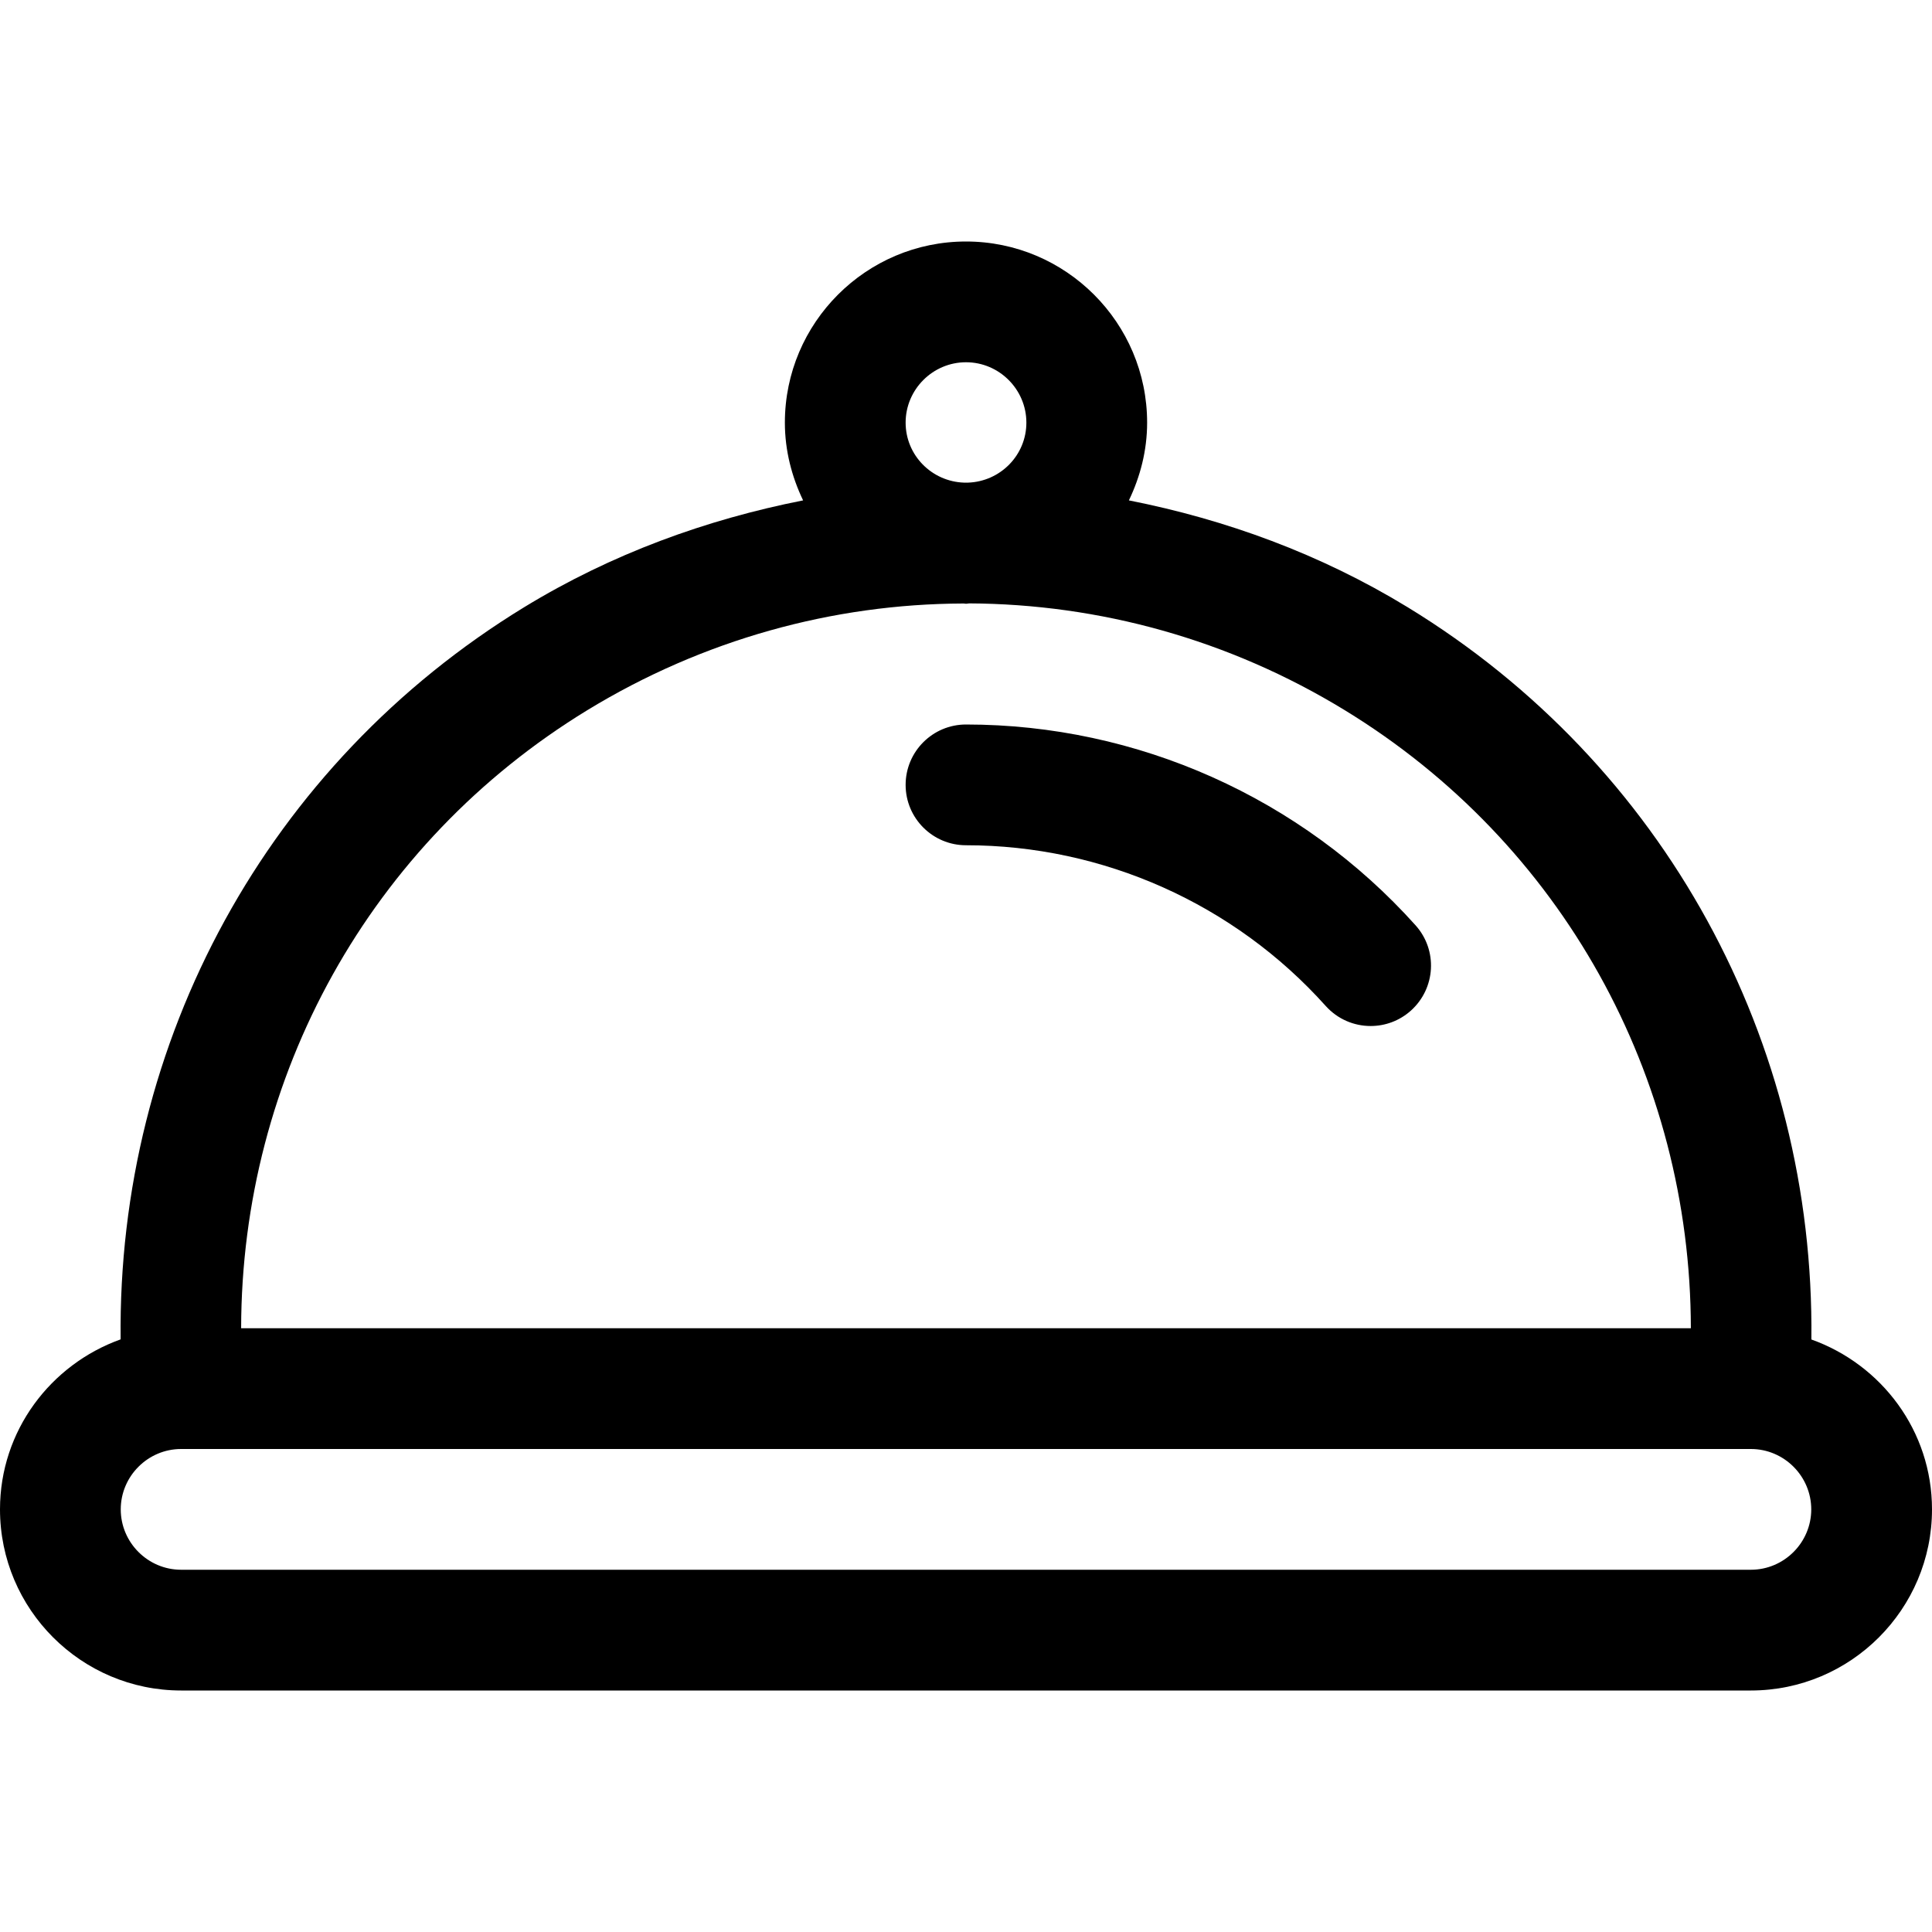
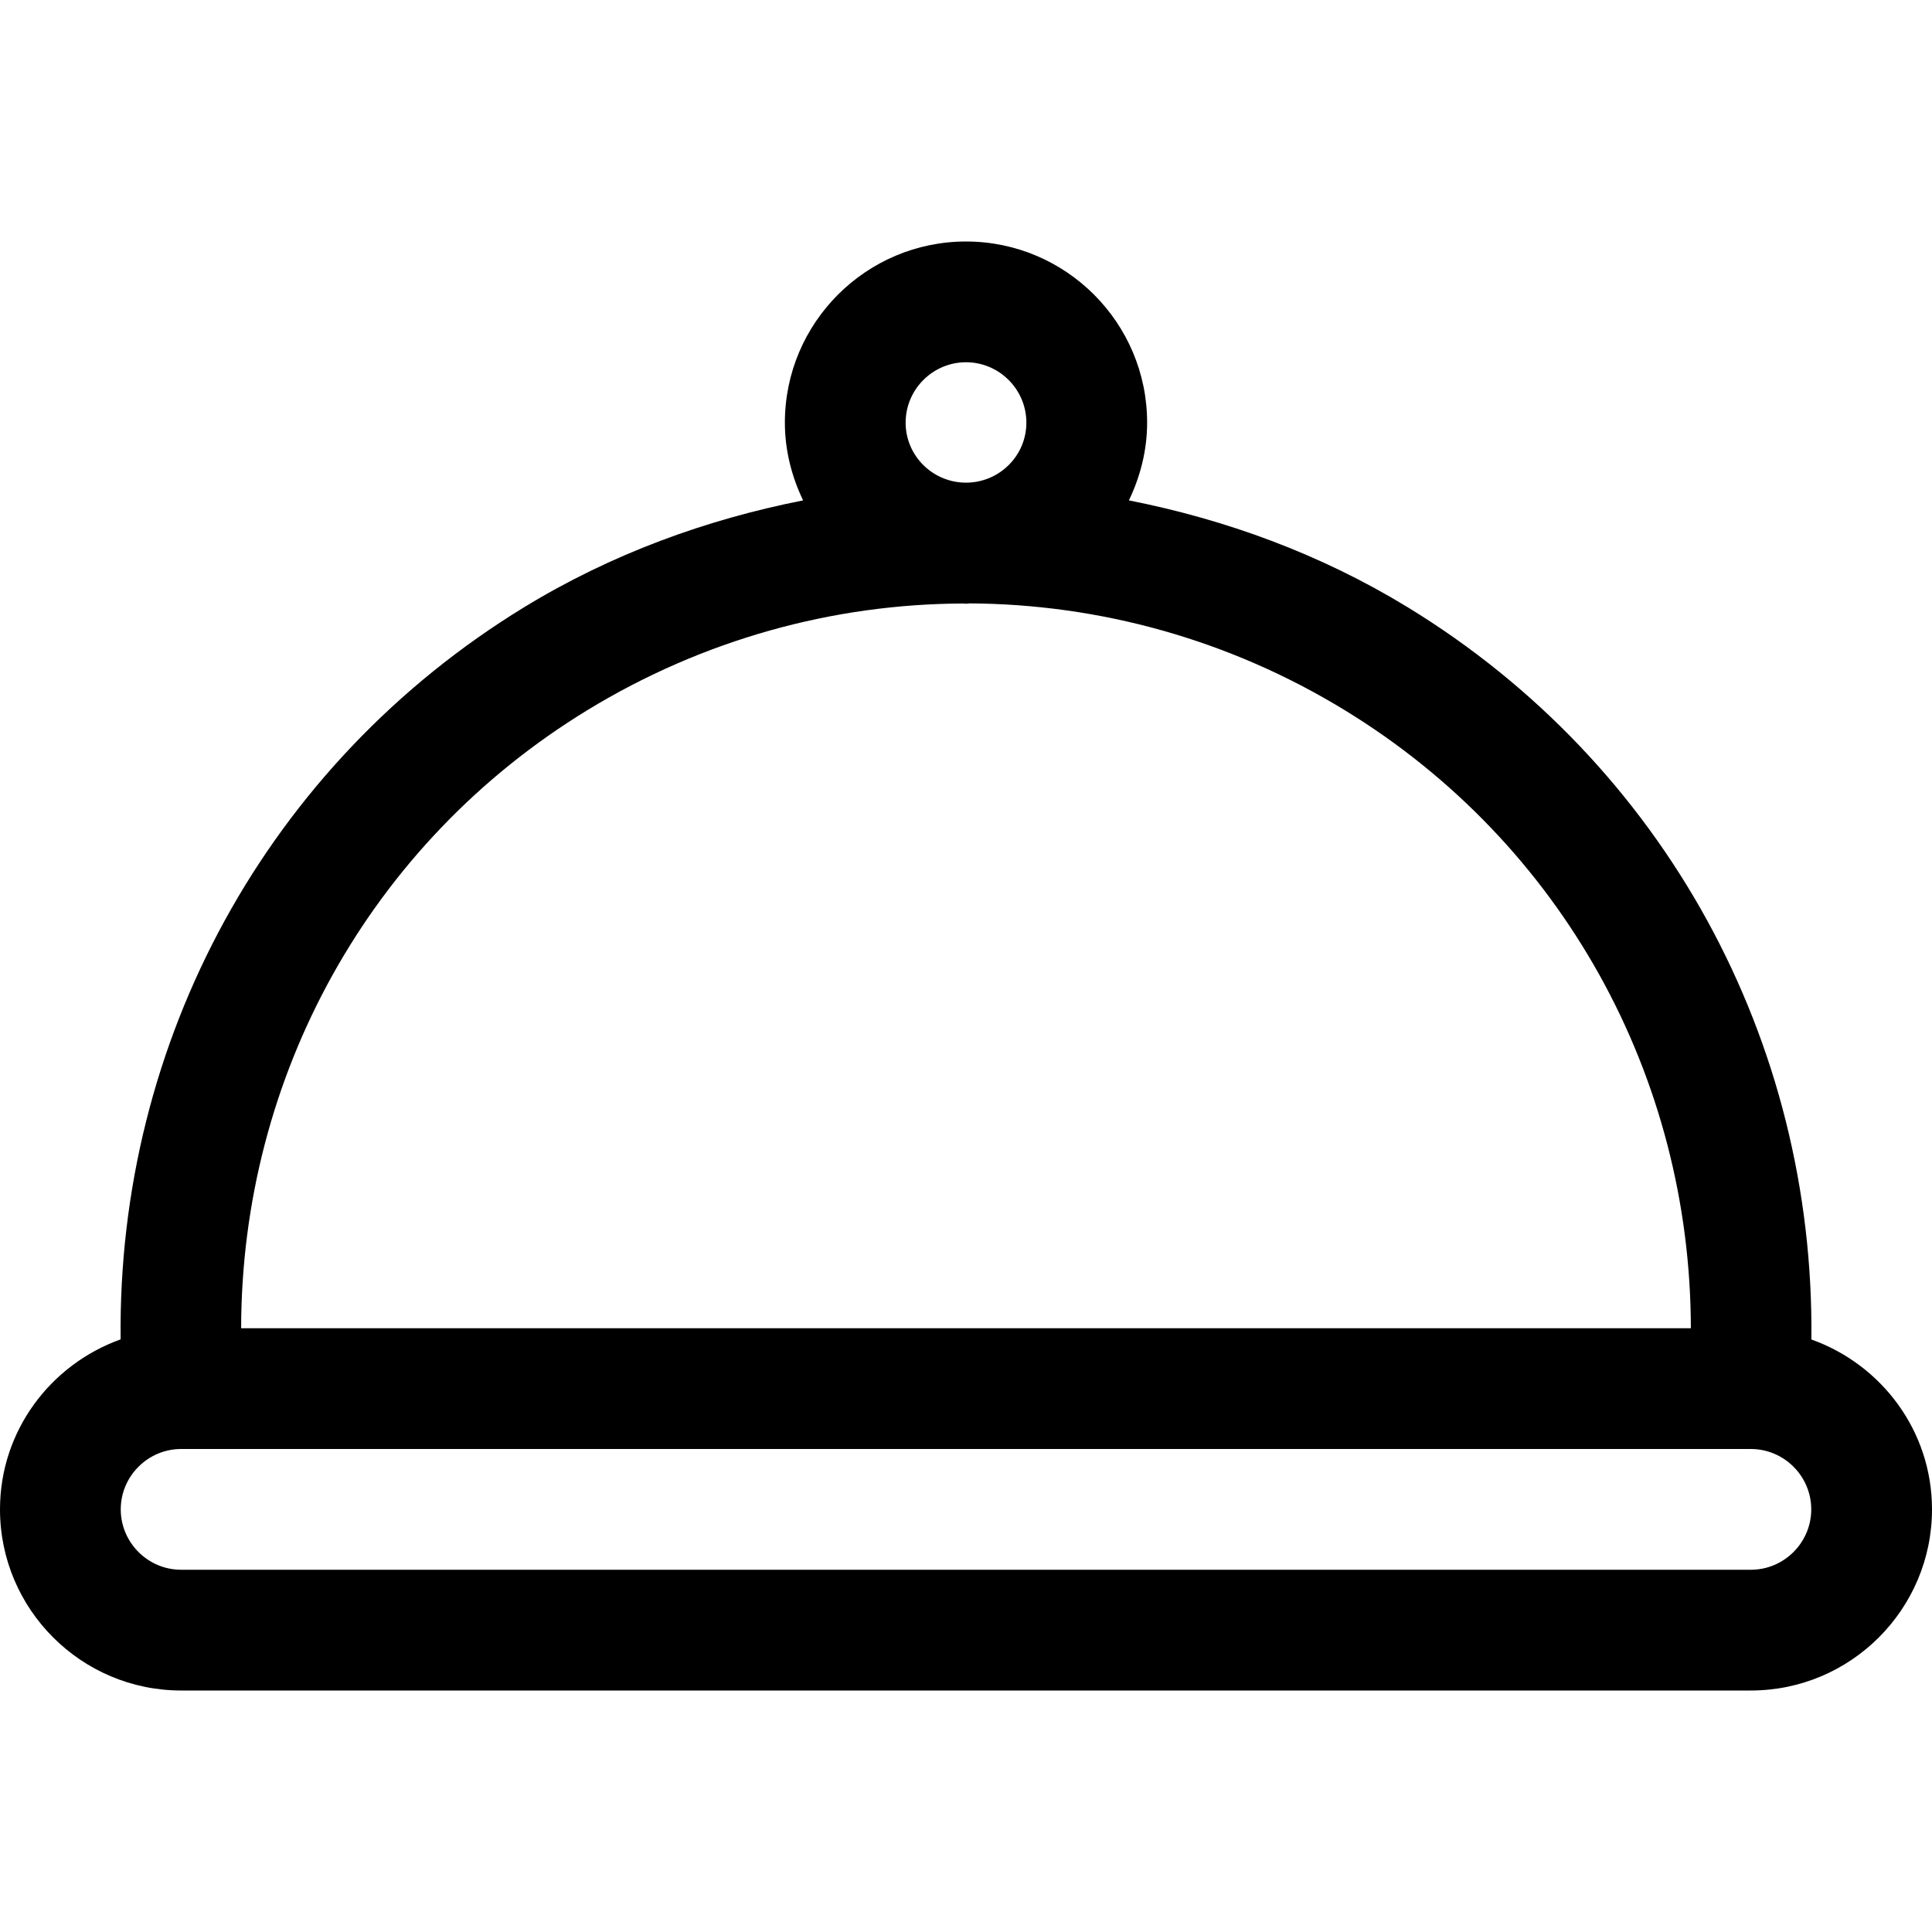
<svg xmlns="http://www.w3.org/2000/svg" version="1.1" id="Capa_1" x="0px" y="0px" viewBox="0 0 512 512" style="enable-background:new 0 0 512 512;" xml:space="preserve">
  <g>
    <g>
      <path d="M480.032,354.976c0.896-79.008-38.88-152.448-106.976-194.048c-23.168-14.144-48.256-23.264-73.888-28.32    C302.176,126.336,304,119.392,304,112c0-26.464-21.536-48-48-48s-48,21.536-48,48c0,7.392,1.824,14.336,4.832,20.608    c-25.632,5.056-50.72,14.144-73.888,28.288c-68.096,41.6-107.872,115.04-106.976,194.048C13.408,361.6,0,379.168,0,400    c0,26.464,21.536,48,48,48h416c26.464,0,48-21.536,48-48C512,379.168,498.592,361.6,480.032,354.976z M256,96c8.8,0,16,7.2,16,16    c0,8.64-6.912,15.616-15.488,15.904c-0.352,0-0.704,0-1.024,0C246.912,127.616,240,120.64,240,112C240,103.2,247.2,96,256,96z     M155.616,188.224c30.72-18.752,65.12-28.16,99.552-28.288c0.288-0.032,0.544,0.064,0.832,0.064c0.288,0,0.544-0.064,0.832-0.096    c34.432,0.16,68.832,9.536,99.52,28.288C414.016,223.424,448,285.248,448.096,352H63.904    C64,285.248,97.984,223.424,155.616,188.224z M464,416H48c-8.8,0-16-7.2-16-16s7.2-16,16-16h416c8.8,0,16,7.2,16,16    S472.8,416,464,416z" />
    </g>
  </g>
  <g>
    <g>
-       <path d="M375.136,245.216C344.8,211.392,301.408,192,256,192c-8.832,0-16,7.168-16,16c0,8.832,7.168,16,16,16    c36.32,0,71.072,15.52,95.328,42.592c3.168,3.52,7.52,5.312,11.904,5.312c3.808,0,7.616-1.344,10.688-4.096    C380.48,261.888,381.056,251.808,375.136,245.216z" />
-     </g>
+       </g>
  </g>
  <g>
</g>
  <g>
</g>
  <g>
</g>
  <g>
</g>
  <g>
</g>
  <g>
</g>
  <g>
</g>
  <g>
</g>
  <g>
</g>
  <g>
</g>
  <g>
</g>
  <g>
</g>
  <g>
</g>
  <g>
</g>
  <g>
</g>
</svg>